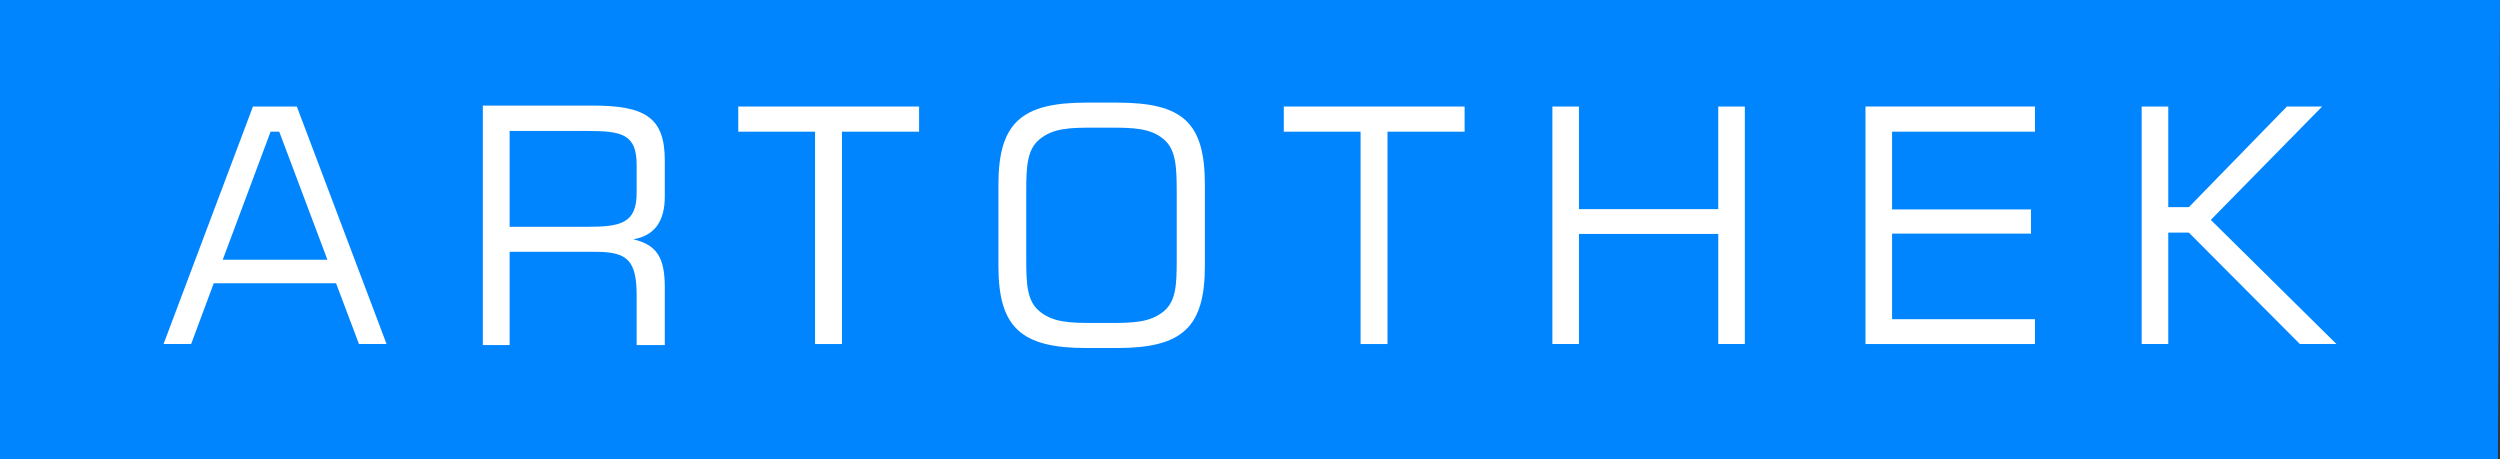
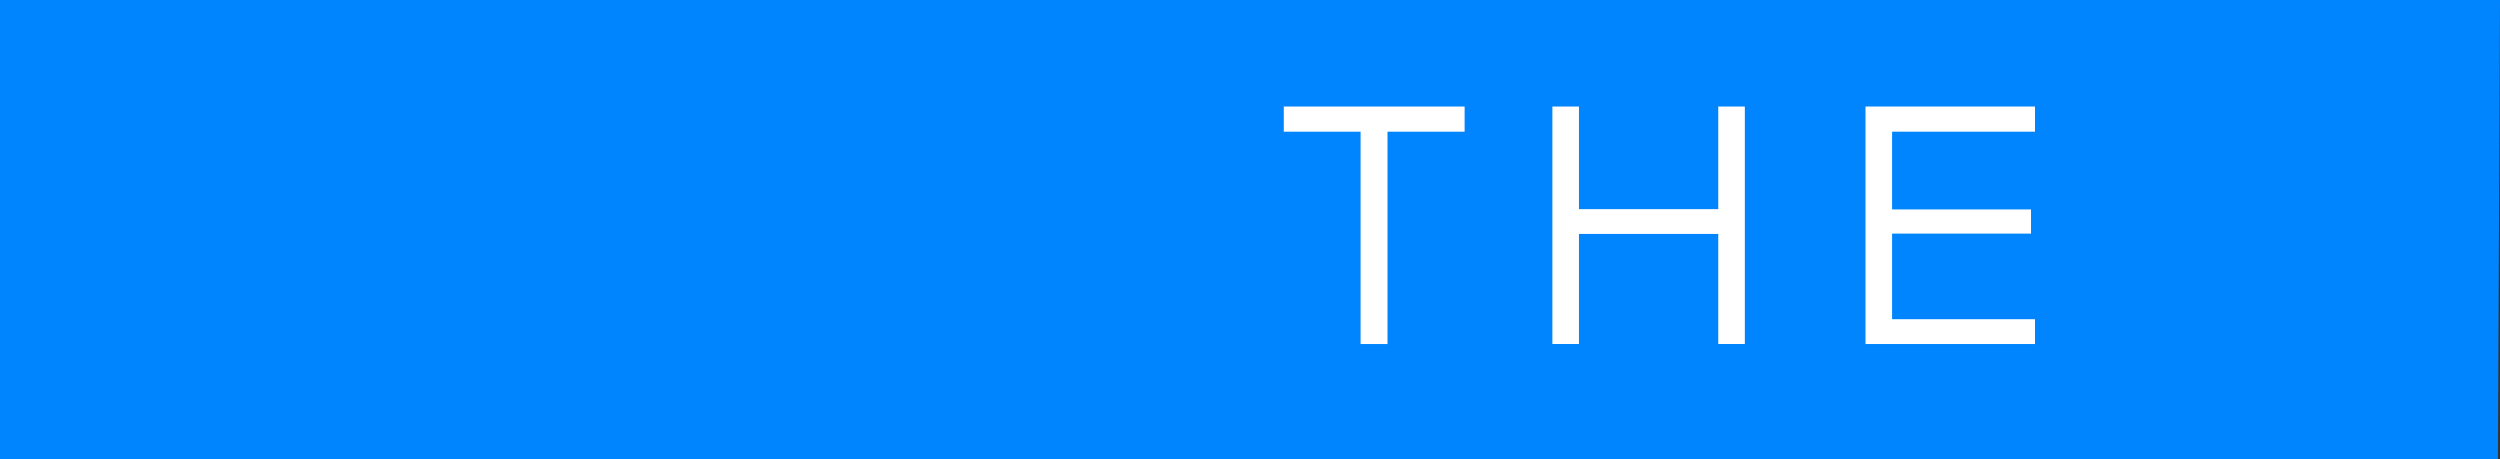
<svg xmlns="http://www.w3.org/2000/svg" width="490" height="90" viewBox="0 0 490 90">
  <rect x="0" y="0" width="490" height="90" fill="#333333" stroke="none" />
  <defs>
    <style>.a{fill:none;}.b{fill:#0085ff;}.c{fill:#fff;}.d{clip-path:url(#a);}</style>
    <clipPath id="a">
      <path class="a" d="M0,43.387H490v-90H0Z" transform="translate(0 46.613)" />
    </clipPath>
  </defs>
  <path class="b" d="M0,0V90H489.592L490,0Z" transform="translate(0 0)" />
  <g transform="translate(32.056 20.878)">
-     <path class="c" d="M0,22.241H5.407L9.838,10.332H33.811l4.495,11.909h5.407L26.123-24.31h-8.6ZM11.6,5.721l9.38-25.1h1.694l9.445,25.1Z" transform="translate(0 24.31)" />
-   </g>
+     </g>
  <g class="d">
    <g transform="translate(94.635 20.693)">
-       <path class="c" d="M0,22.627H5.254V4.356H22.2c6.174,0,7.947,1.743,7.947,8.586v9.685h5.517v-11.3c0-5.682-1.445-8.327-6.174-9.426,4.138-.709,6.174-3.487,6.174-8.393v-7.1c0-8.393-3.875-10.718-14.121-10.718H0ZM20.494-19.338c6.765,0,9.655.645,9.655,6.65V-7.2c0,5.937-3.087,6.65-9.655,6.65H5.254V-19.338Z" transform="translate(0 24.31)" />
-     </g>
+       </g>
  </g>
  <g transform="translate(144.701 20.879)">
-     <path class="c" d="M0,2.356H15.049v41.62h5.276V2.356H35.44V-2.575H0Z" transform="translate(0 2.575)" />
-   </g>
+     </g>
  <g class="d">
    <g transform="translate(195.692 20.113)">
-       <path class="c" d="M0,7.75V23.7C0,35.771,4.466,39.772,17.21,39.772h6.043c12.744,0,17.21-4,17.21-16.076V7.75c0-12.2-4.335-16.076-17.21-16.076H17.21C4.466-8.326,0-4.323,0,7.75M21.677-3.42c4.729,0,8.079.066,10.706,2.261,2.364,2,2.562,5.229,2.562,10.2V22.4c0,4.974-.131,8.136-2.494,10.137-2.695,2.259-6.11,2.325-10.774,2.325H18.721c-4.665,0-8.013-.066-10.708-2.325-2.365-2-2.562-5.1-2.562-10.137V9.105c0-5.035.2-8.2,2.562-10.2C10.708-3.354,14.056-3.42,18.721-3.42Z" transform="translate(0 8.326)" />
-     </g>
+       </g>
  </g>
  <g transform="translate(251.624 20.879)">
    <path class="c" d="M0,2.356H15.049v41.62h5.276V2.356H35.44V-2.575H0Z" transform="translate(0 2.575)" />
  </g>
  <g transform="translate(304.268 20.878)">
    <path class="c" d="M0,22.241H5.211V.662h27.3V22.241h5.209V-24.31H32.509V-4.2H5.211V-24.31H0Z" transform="translate(0 24.31)" />
  </g>
  <g transform="translate(365.637 20.878)">
    <path class="c" d="M0,22.241H33.223V17.375H5.211V.6h27.23V-4.139H5.211V-19.379H33.223V-24.31H0Z" transform="translate(0 24.31)" />
  </g>
  <g transform="translate(419.768 20.878)">
-     <path class="c" d="M0,22.241H5.213V.406H9.252L31.009,22.241h7.167L13.551-2.091,35.375-24.31H28.468L9.252-4.589H5.213V-24.31H0Z" transform="translate(0 24.31)" />
-   </g>
+     </g>
</svg>